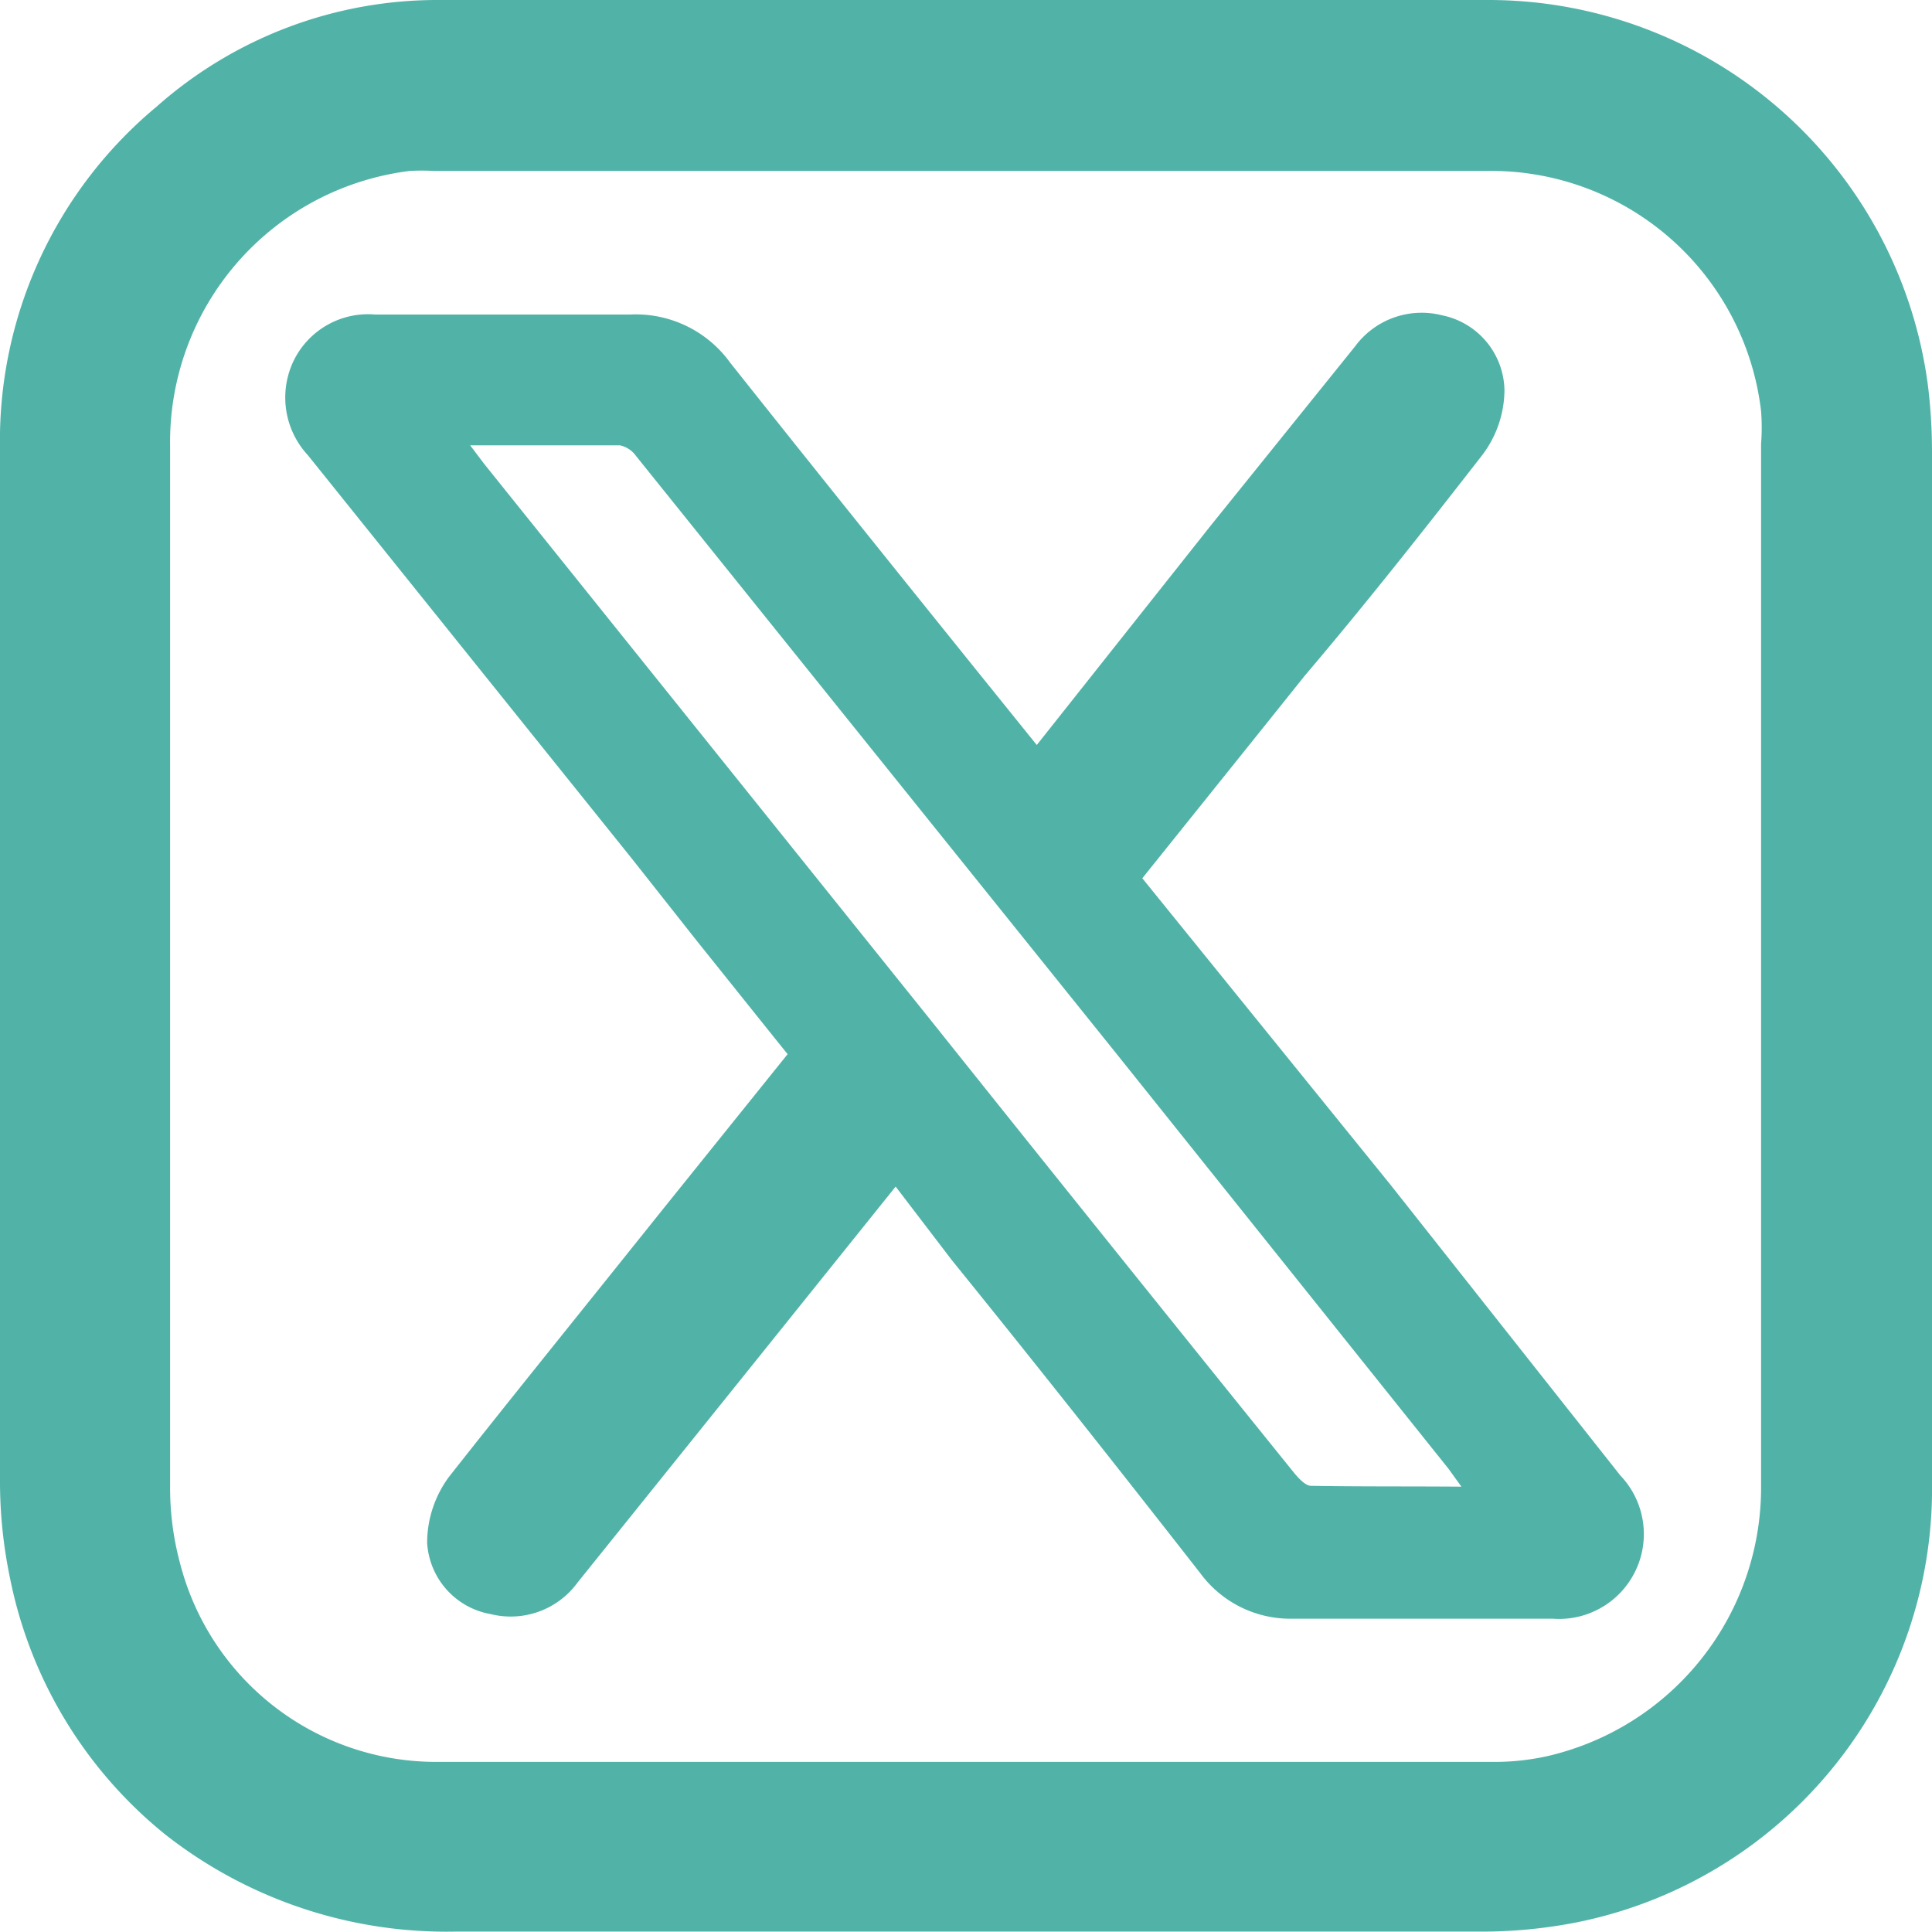
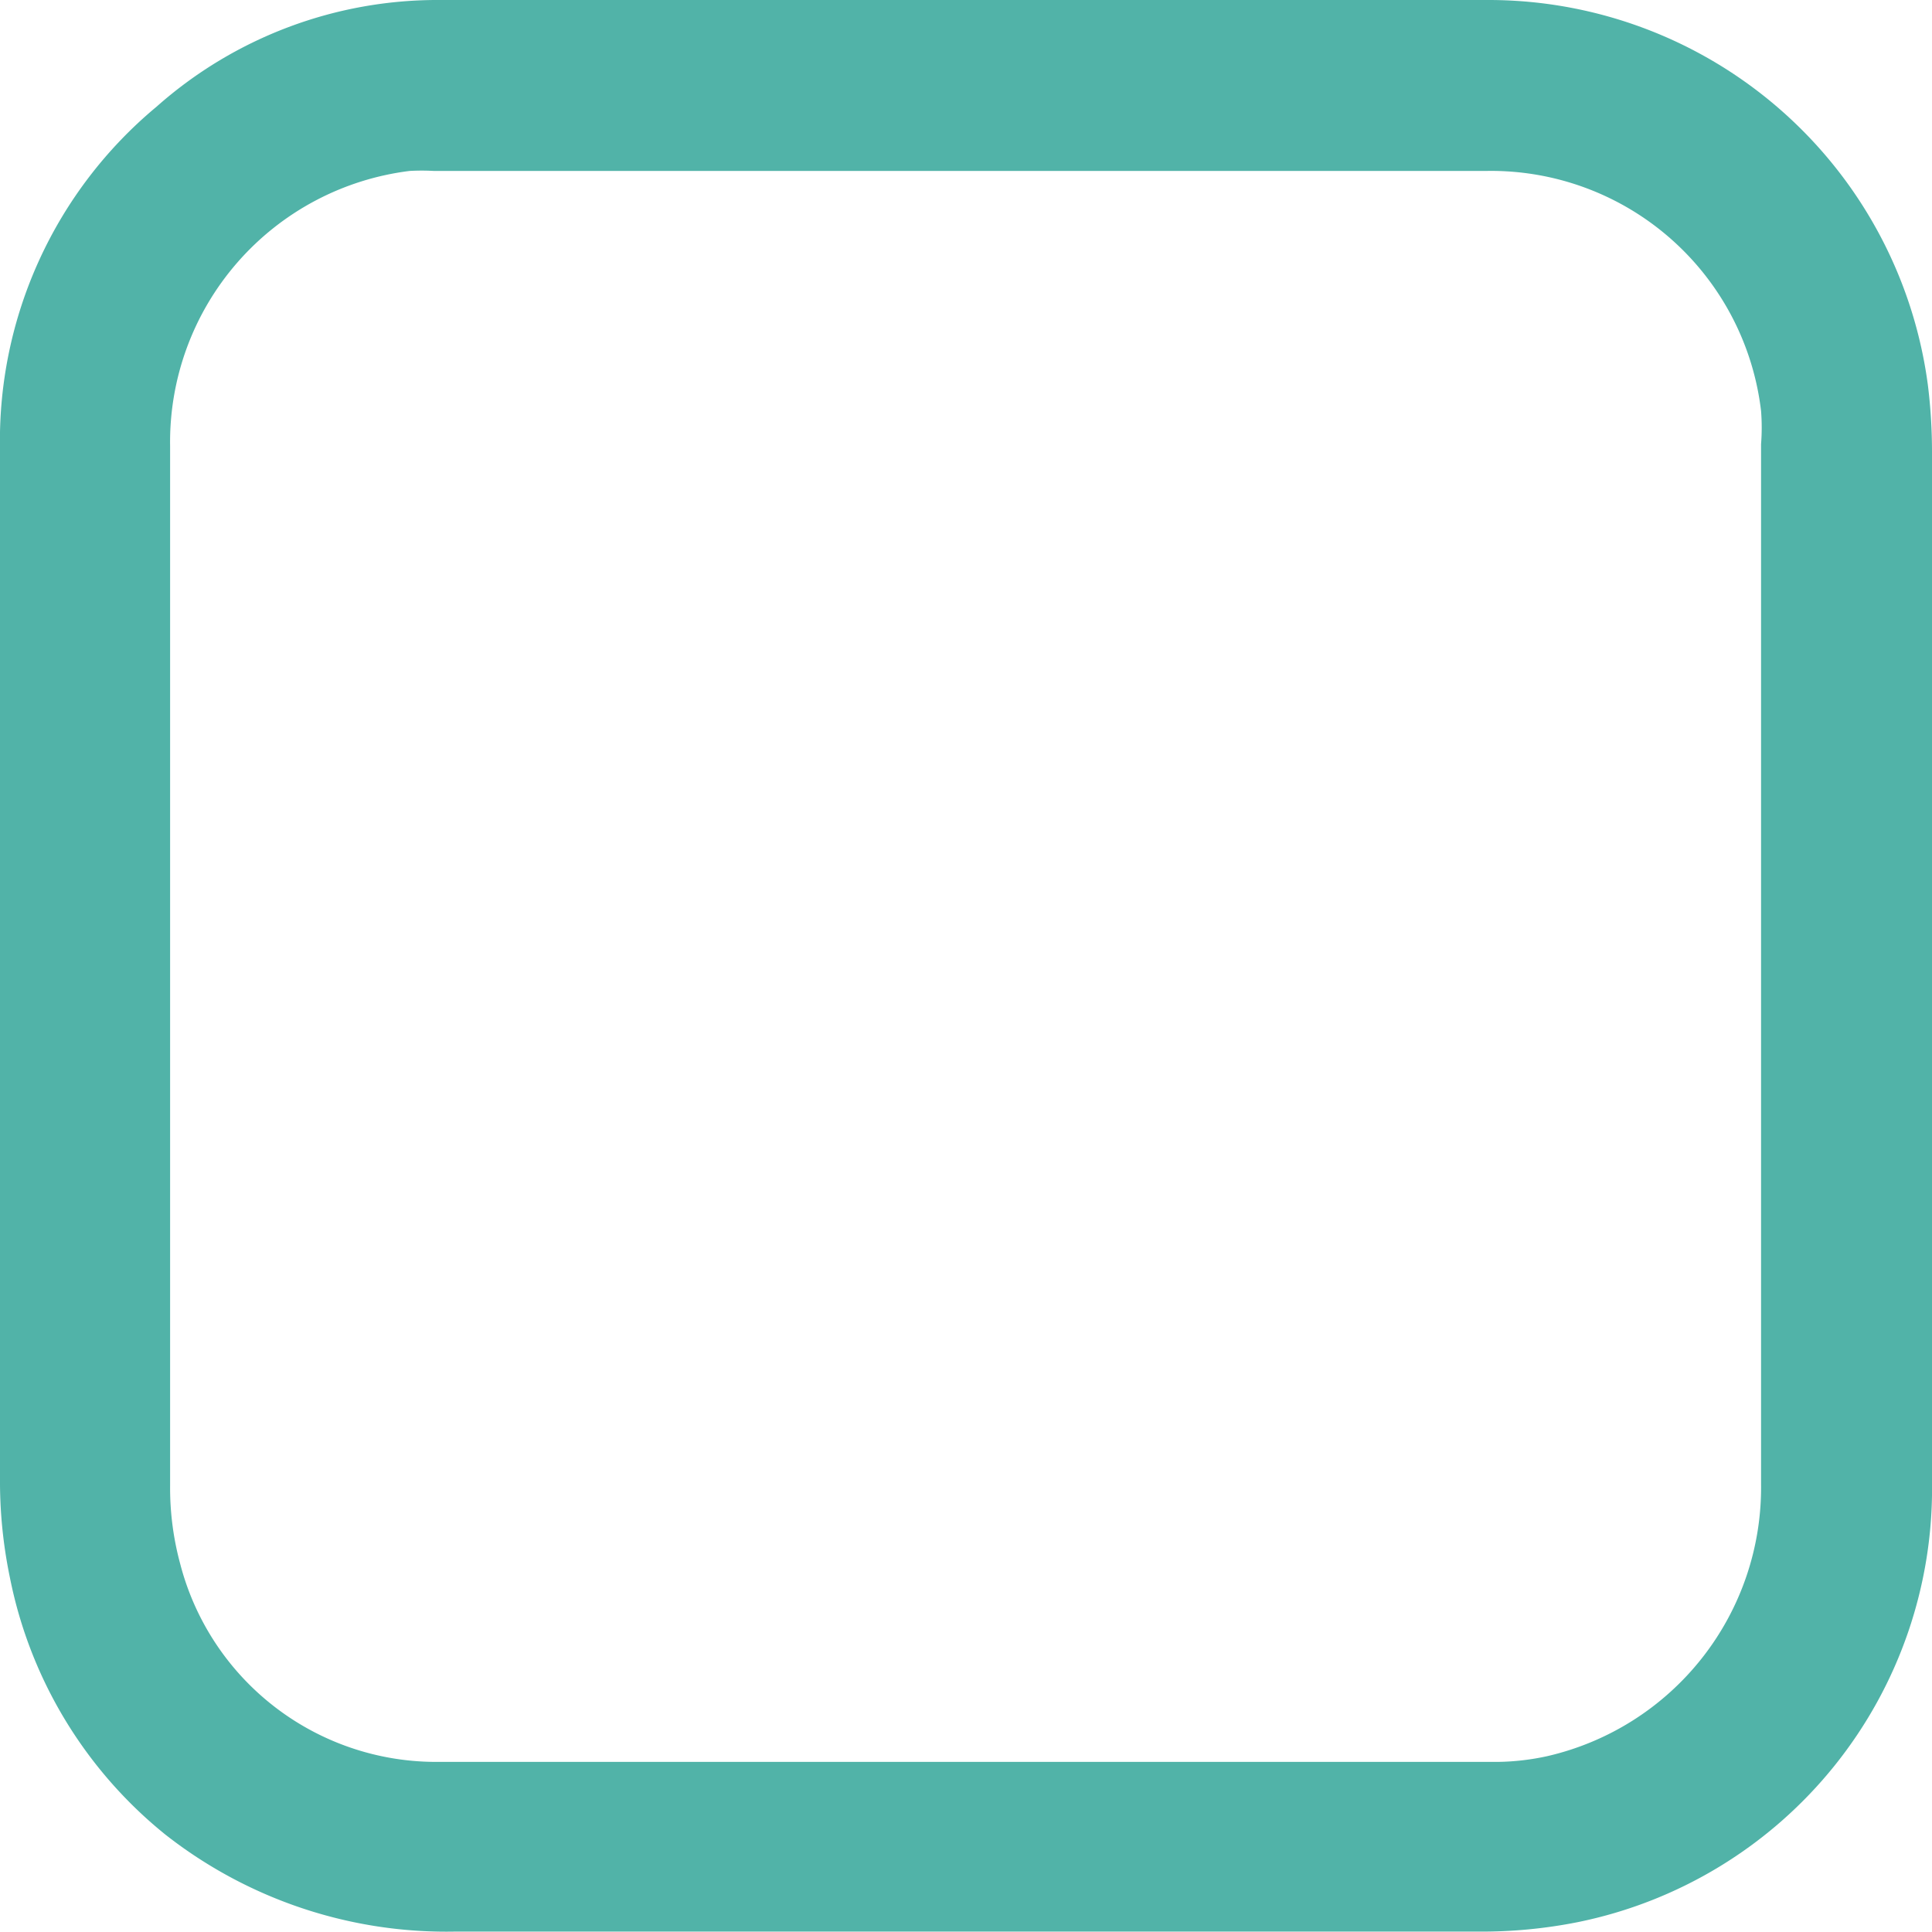
<svg xmlns="http://www.w3.org/2000/svg" viewBox="0 0 46.68 46.68">
  <defs>
    <style>.cls-1{fill:#51b3a8;}</style>
  </defs>
  <g id="Capa_2" data-name="Capa 2">
    <g id="Capa_1-2" data-name="Capa 1">
      <path class="cls-1" d="M46.58,9.3A10.71,10.71,0,0,0,36,0c-7.54,0-15.6,0-25.36,0A10.23,10.23,0,0,0,3.78,2.58,10.49,10.49,0,0,0,0,10.84c0,2.92,0,5.88,0,8.75v6.88c0,3,0,6.15,0,9.23a11.45,11.45,0,0,0,.24,2.42A10.64,10.64,0,0,0,4,44.33a11,11,0,0,0,7,2.34H21.29l14.41,0a11.87,11.87,0,0,0,2.43-.23,10.69,10.69,0,0,0,8.55-10.65c0-8.58,0-17.25,0-24.89A13.12,13.12,0,0,0,46.58,9.3ZM37.39,42.43a5.91,5.91,0,0,1-1.2.14h-4.5c-6.94,0-14.12,0-21.18,0a6.39,6.39,0,0,1-6.16-4.8,7,7,0,0,1-.24-1.87c0-8,0-16.17,0-25.12A6.6,6.6,0,0,1,9.9,4.13a5.22,5.22,0,0,1,.58,0H35.92a6.57,6.57,0,0,1,6.63,5.8,5.15,5.15,0,0,1,0,.8v7.7c0,5.71,0,11.62,0,17.44A6.66,6.66,0,0,1,37.39,42.43Z" />
-       <path class="cls-1" d="M33.6,28.63l-6-7.41,2.64-3.29,1.29-1.61C33,14.59,34.41,12.8,35.81,11a2.62,2.62,0,0,0,.54-1.57,1.88,1.88,0,0,0-1.5-1.81,2,2,0,0,0-2.11.75l-3.48,4.32L25.05,18l-1.5-1.86c-1.94-2.41-3.95-4.91-5.91-7.38a2.81,2.81,0,0,0-2.42-1.16c-1.68,0-3.4,0-5.06,0H9.07a2,2,0,0,0-2,1.17A2.05,2.05,0,0,0,7.44,11l7.83,9.75,1.58,2,1.85,2.31.33.41-3,3.73-1.25,1.56c-1.29,1.61-2.63,3.27-3.93,4.92a2.69,2.69,0,0,0-.53,1.59A1.86,1.86,0,0,0,11.86,39a2,2,0,0,0,2.1-.77l4.3-5.35,3.38-4.21L23,30.45c2,2.47,4,5,6,7.56a2.7,2.7,0,0,0,2.24,1.1h.07c1.77,0,3.58,0,5.33,0h.87a2.05,2.05,0,0,0,1.64-3.46ZM31.68,35.9c-.14,0-.3-.18-.41-.31q-4.43-5.49-8.83-11L11.7,11.21l-.34-.45c1.28,0,2.45,0,3.62,0a.65.65,0,0,1,.39.26L27,25.49l8,10,.31.43C34,35.91,32.86,35.92,31.68,35.9Z" />
    </g>
  </g>
</svg>